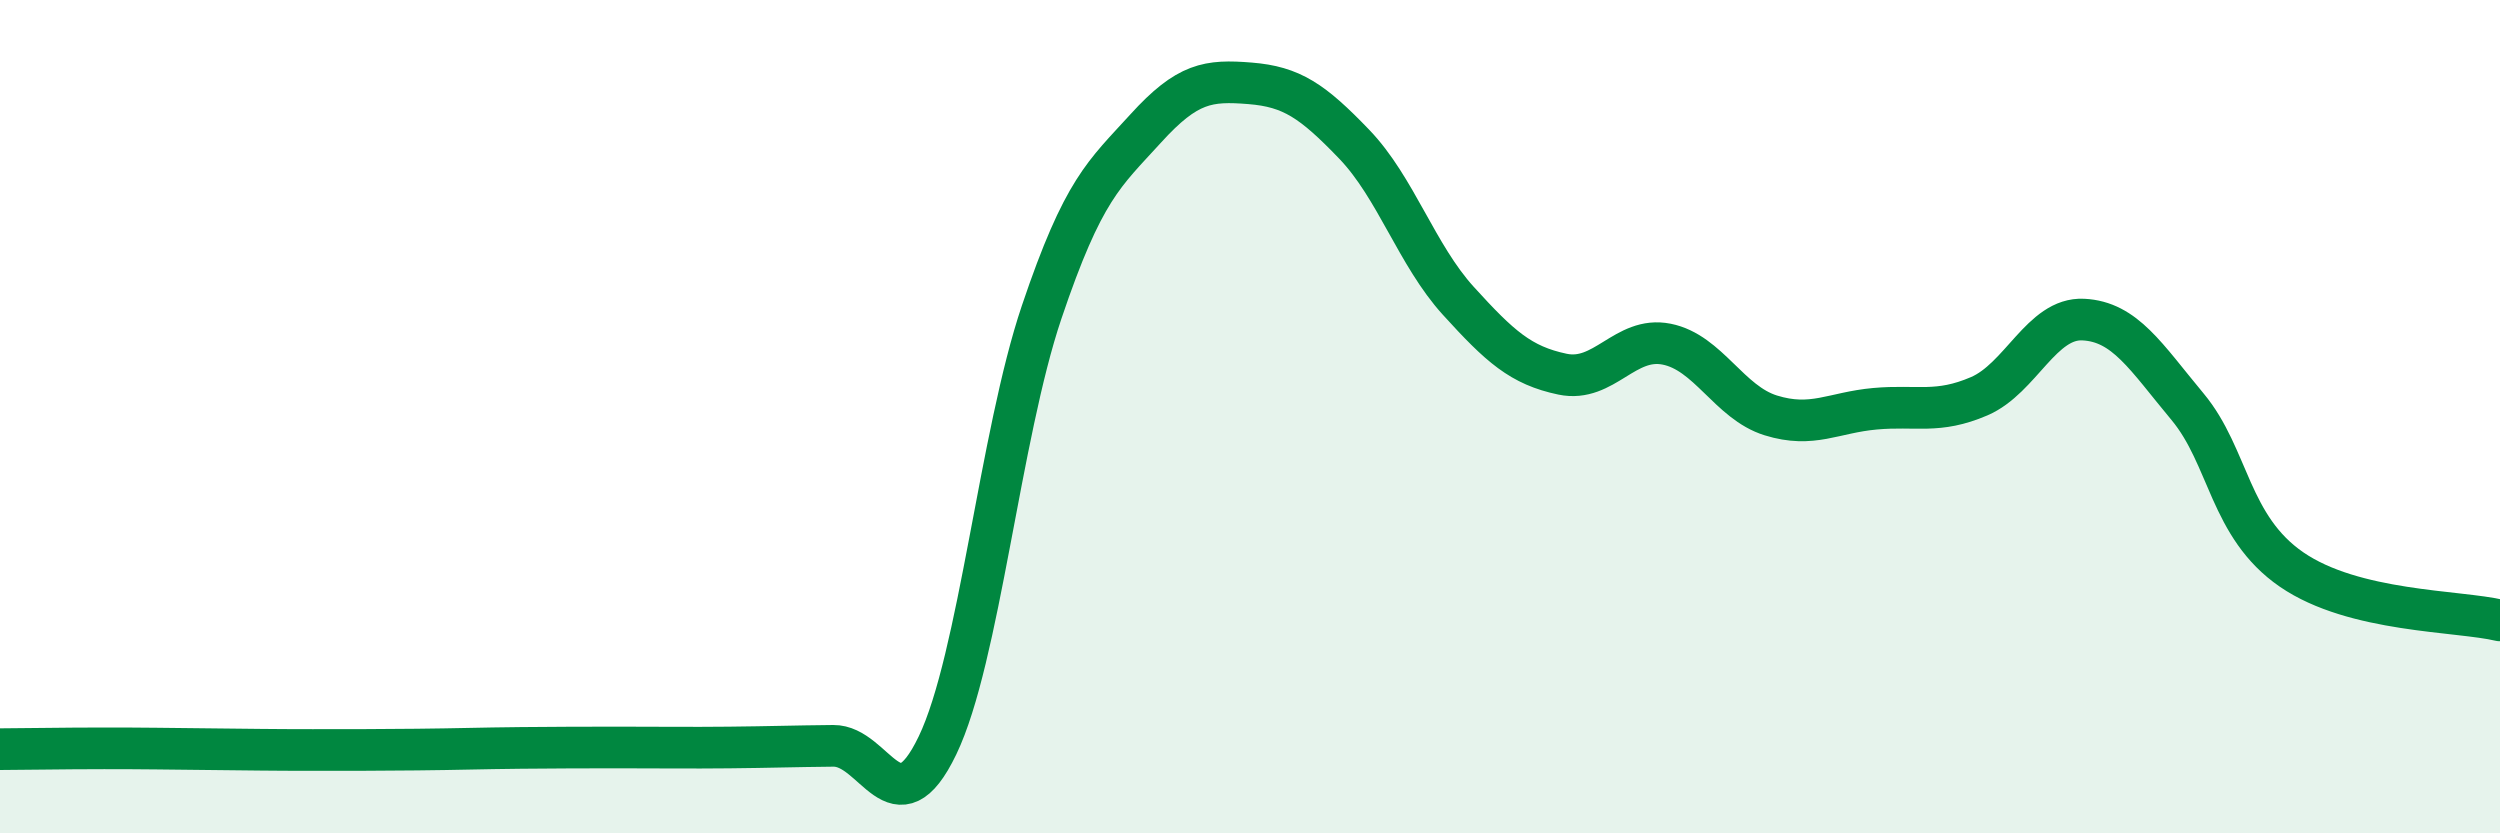
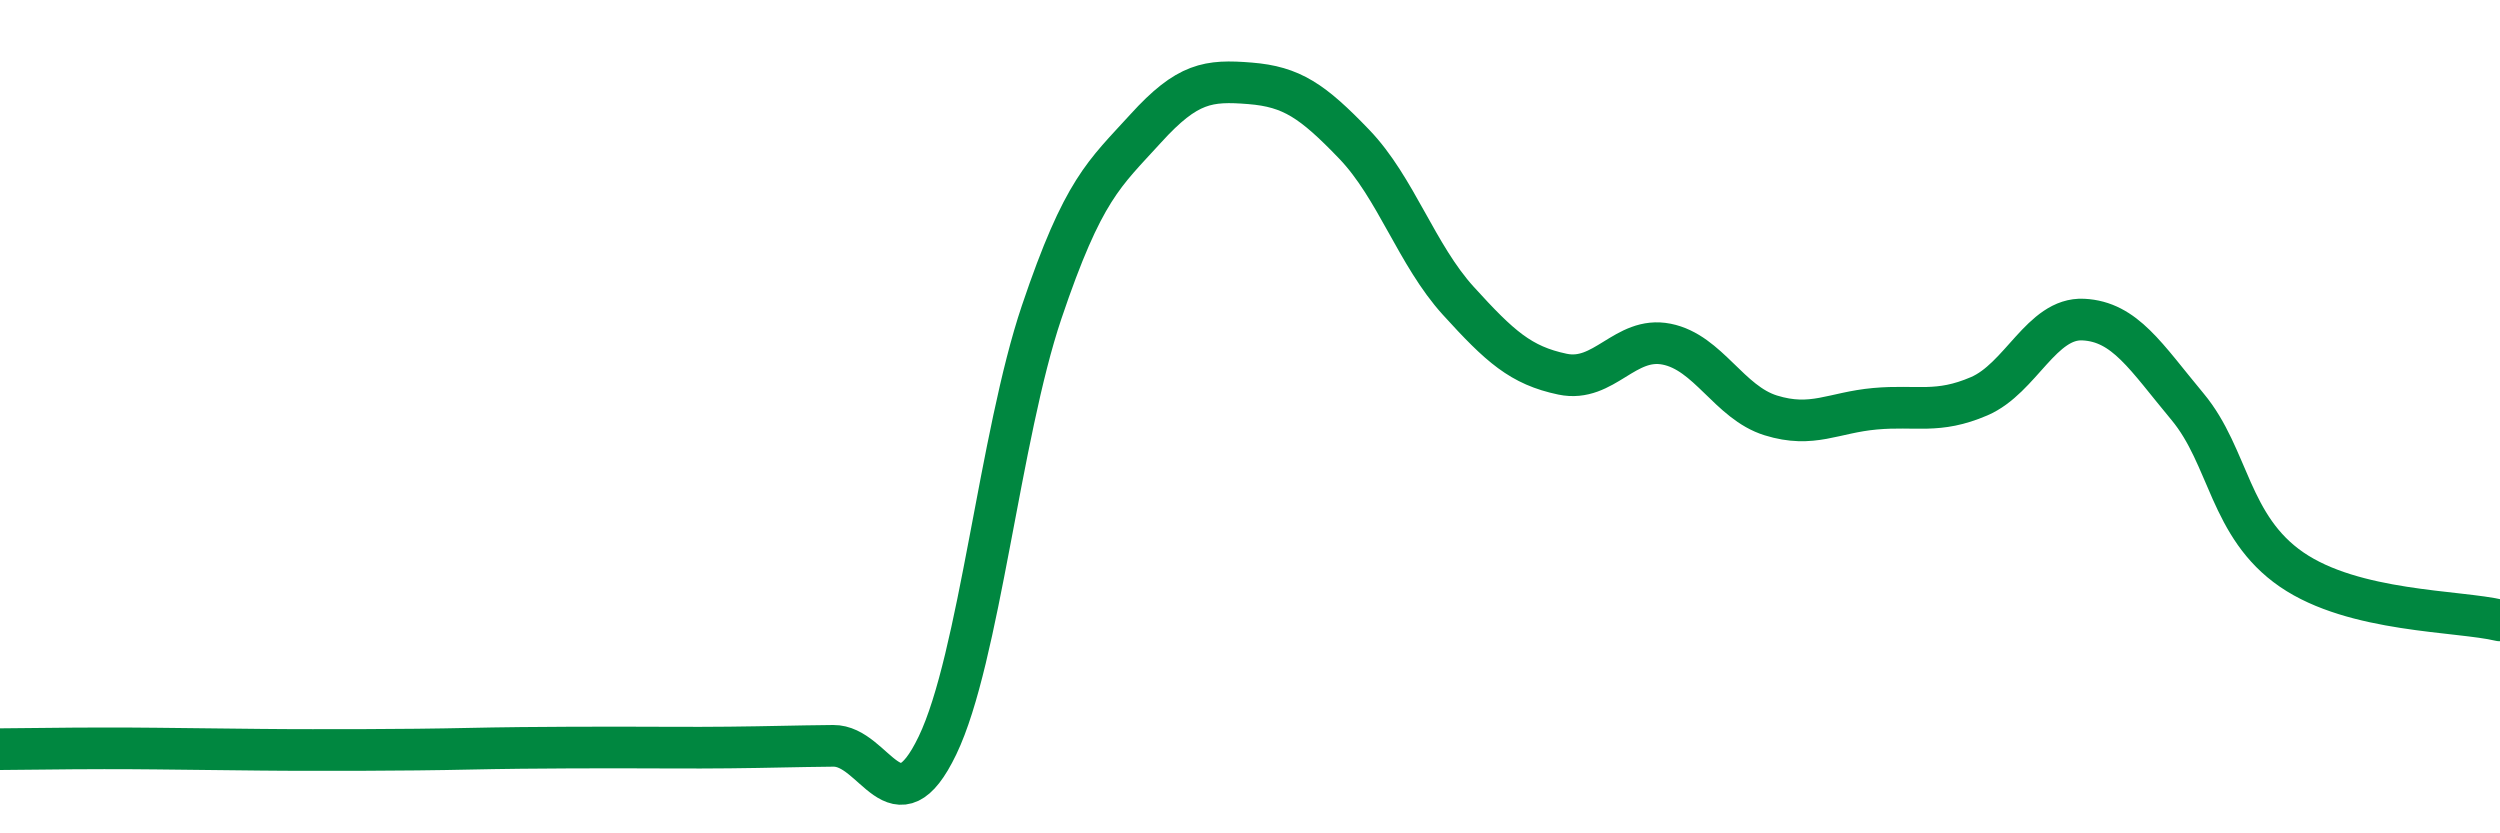
<svg xmlns="http://www.w3.org/2000/svg" width="60" height="20" viewBox="0 0 60 20">
-   <path d="M 0,17.98 C 0.5,17.98 1.5,17.96 2.5,17.96 C 3.5,17.96 4,17.97 5,17.98 C 6,17.99 6.5,18 7.5,18 C 8.5,18 9,18 10,17.99 C 11,17.98 11.5,17.96 12.5,17.95 C 13.5,17.94 14,17.94 15,17.94 C 16,17.94 16.5,17.95 17.5,17.94 C 18.5,17.93 19,17.91 20,17.9 C 21,17.89 21.5,19.97 22.5,17.89 C 23.5,15.81 24,10.45 25,7.49 C 26,4.53 26.5,4.18 27.5,3.08 C 28.5,1.98 29,1.92 30,2 C 31,2.08 31.5,2.42 32.5,3.46 C 33.5,4.5 34,6.12 35,7.22 C 36,8.32 36.5,8.77 37.5,8.98 C 38.5,9.19 39,8.06 40,8.26 C 41,8.46 41.5,9.66 42.5,9.97 C 43.5,10.28 44,9.9 45,9.81 C 46,9.72 46.5,9.94 47.5,9.51 C 48.5,9.08 49,7.62 50,7.67 C 51,7.72 51.5,8.56 52.5,9.76 C 53.5,10.96 53.5,12.64 55,13.67 C 56.5,14.7 59,14.65 60,14.89L60 20L0 20Z" fill="#008740" opacity="0.1" stroke-linecap="round" stroke-linejoin="round" />
  <path d="M 0,17.98 C 0.5,17.98 1.5,17.96 2.5,17.96 C 3.5,17.96 4,17.97 5,17.98 C 6,17.99 6.5,18 7.5,18 C 8.5,18 9,18 10,17.99 C 11,17.98 11.5,17.96 12.5,17.95 C 13.5,17.94 14,17.94 15,17.94 C 16,17.94 16.5,17.95 17.5,17.94 C 18.5,17.93 19,17.91 20,17.9 C 21,17.89 21.5,19.97 22.5,17.89 C 23.5,15.81 24,10.45 25,7.49 C 26,4.53 26.5,4.18 27.5,3.08 C 28.5,1.98 29,1.92 30,2 C 31,2.08 31.5,2.42 32.5,3.46 C 33.5,4.5 34,6.12 35,7.22 C 36,8.32 36.5,8.77 37.5,8.98 C 38.5,9.19 39,8.06 40,8.26 C 41,8.46 41.5,9.66 42.5,9.97 C 43.5,10.28 44,9.9 45,9.81 C 46,9.72 46.5,9.94 47.5,9.51 C 48.5,9.08 49,7.62 50,7.67 C 51,7.72 51.5,8.56 52.5,9.76 C 53.5,10.96 53.5,12.64 55,13.67 C 56.5,14.7 59,14.65 60,14.89" stroke="#008740" stroke-width="1" fill="none" stroke-linecap="round" stroke-linejoin="round" />
</svg>